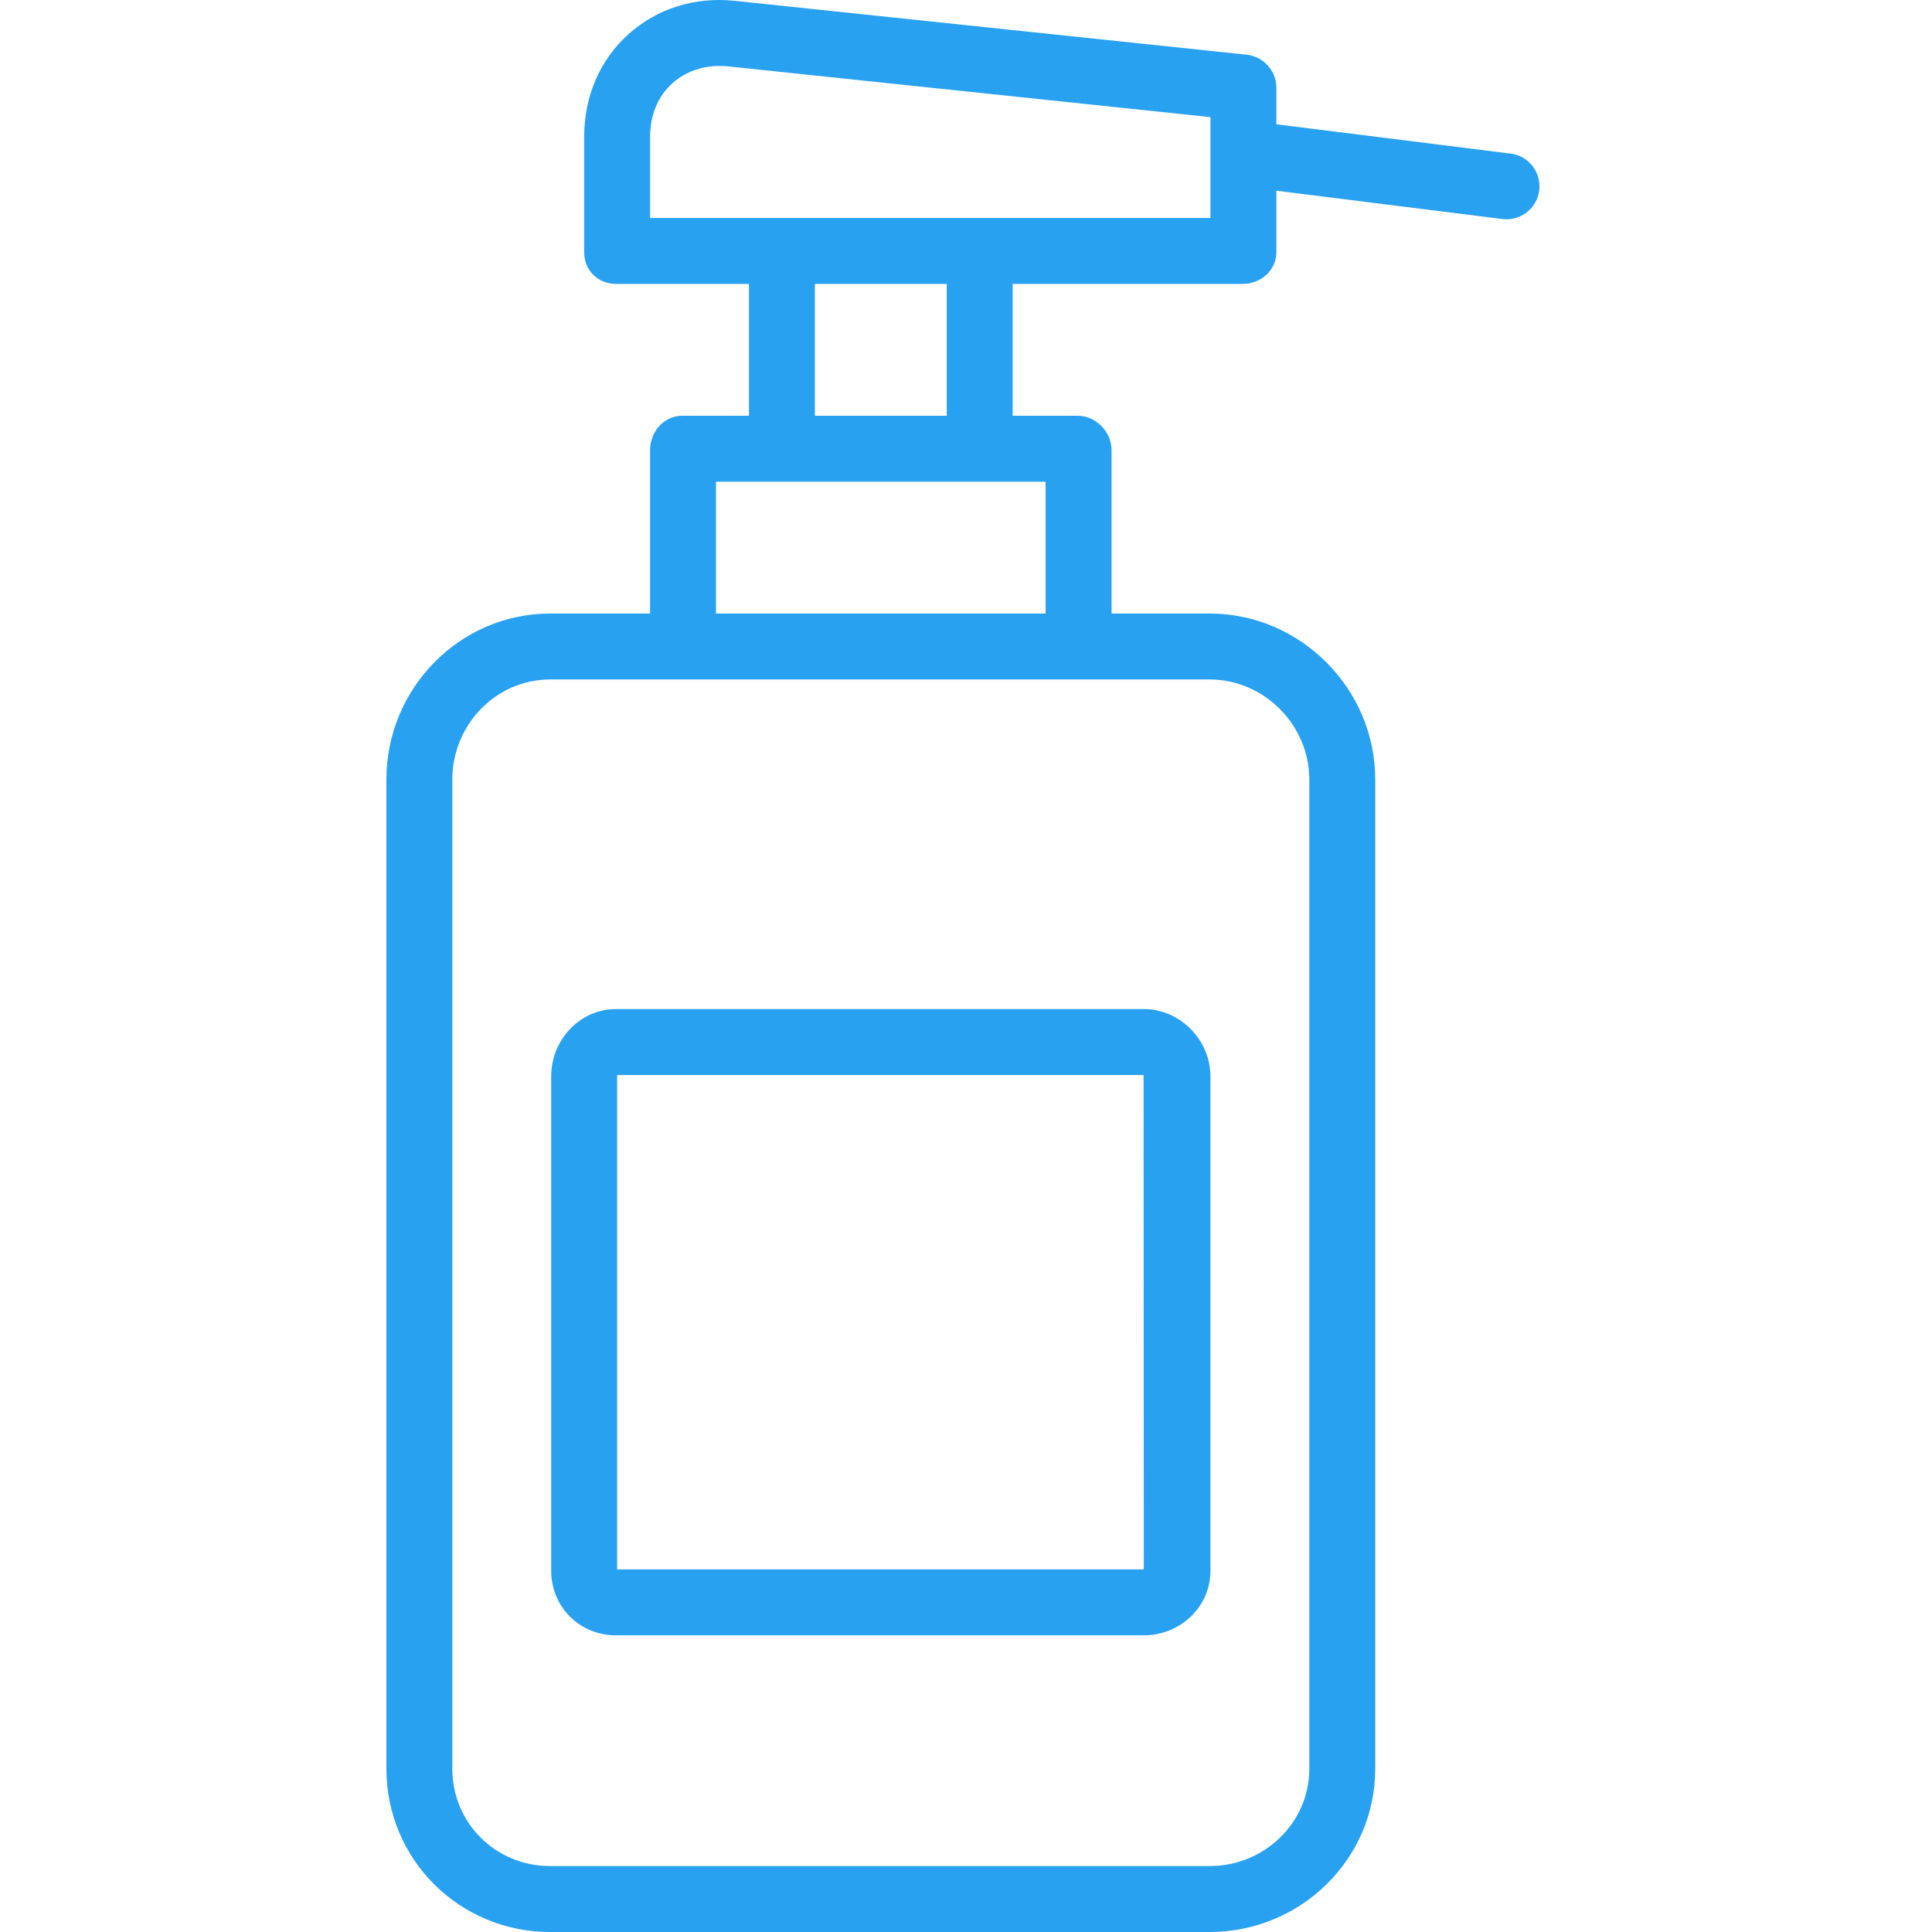
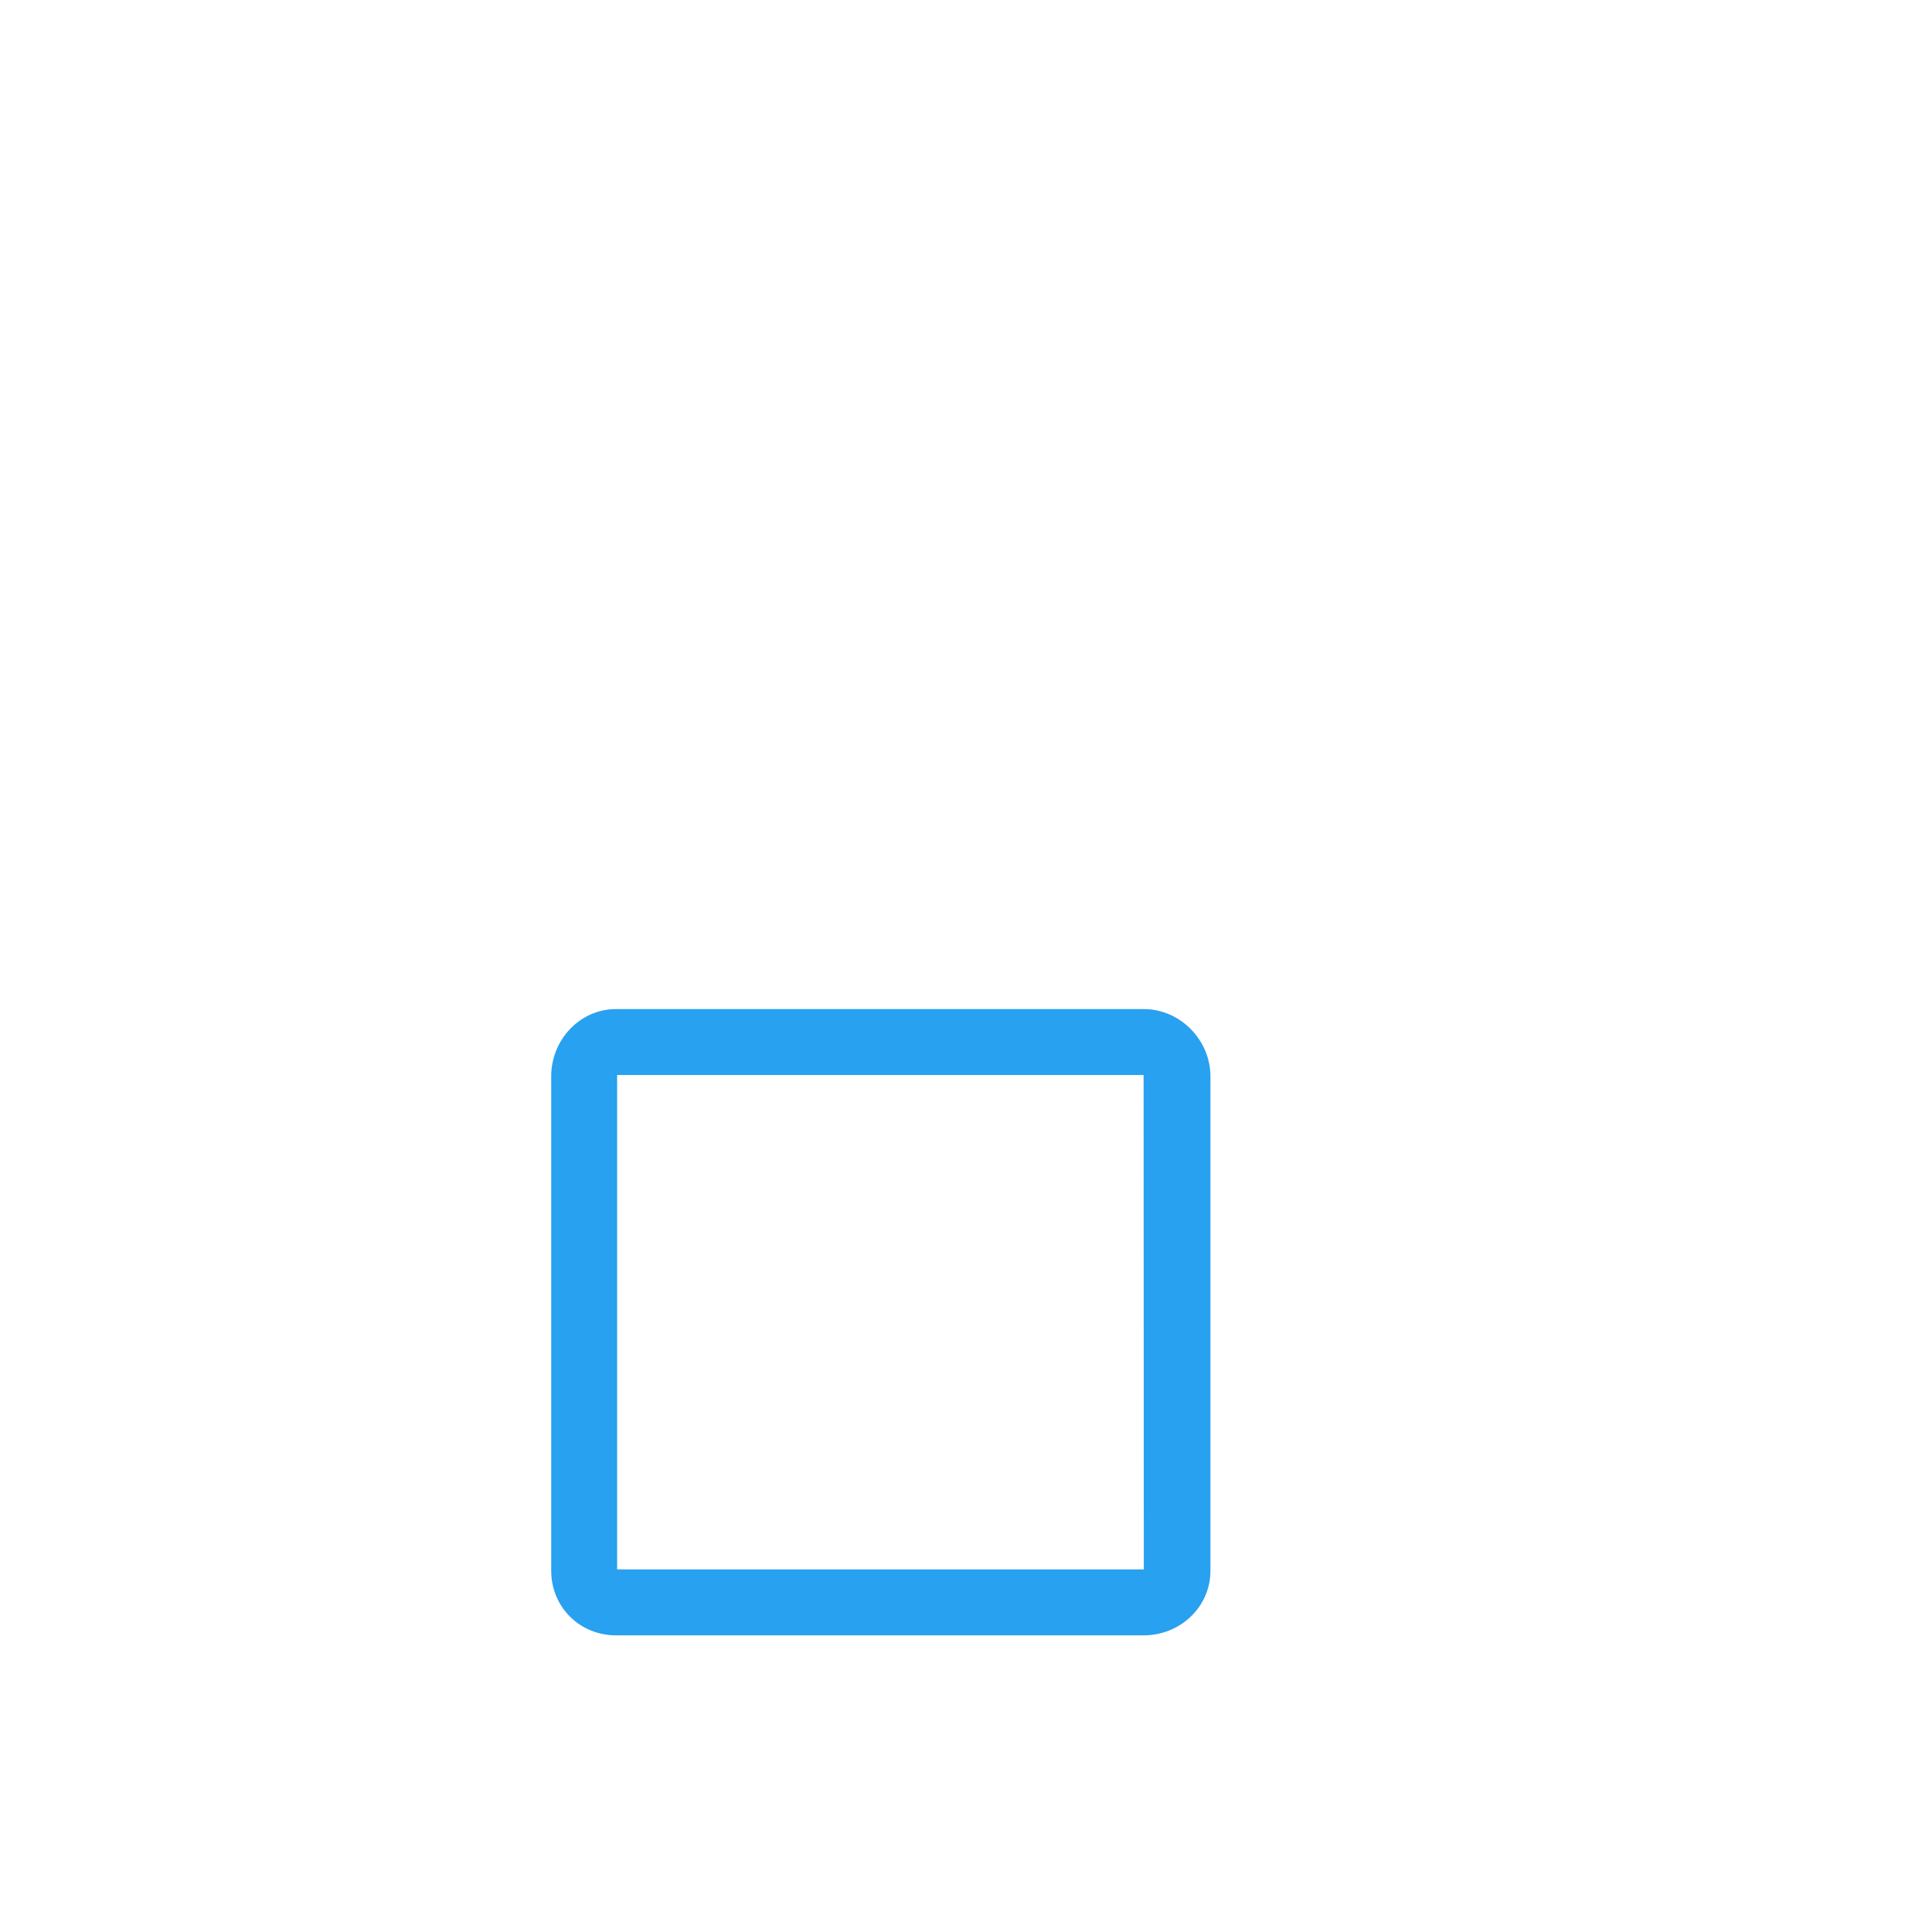
<svg xmlns="http://www.w3.org/2000/svg" width="300" height="300" viewBox="0 0 300 300" fill="none">
-   <path d="M234.583 23.856L198.192 19.298V13.579C198.192 10.96 196.143 8.763 193.538 8.489L114.091 0.129C107.855 -0.522 102.019 1.322 97.562 5.335C93.108 9.345 90.709 14.999 90.709 21.257V39.17C90.709 41.997 92.858 44.087 95.684 44.087H116.3V64.561H105.921C103.094 64.561 100.946 67.053 100.946 69.88V95.27H85.432C71.33 95.27 60 106.939 60 121.036V274.636C60 288.732 71.33 300 85.432 300H187.829C201.932 300 213.547 288.732 213.547 274.636V121.036C213.547 106.939 201.931 95.27 187.829 95.27H172.602V69.88C172.602 67.053 170.167 64.561 167.34 64.561H157.247V44.087H192.932C195.758 44.087 198.193 41.997 198.193 39.17V29.614L233.314 34.012C233.53 34.04 233.708 34.052 233.919 34.052C236.463 34.052 238.686 32.158 239.01 29.569C239.36 26.763 237.388 24.205 234.583 23.856ZM187.828 105.506C196.286 105.506 203.31 112.584 203.31 121.036V274.636C203.31 283.088 196.286 289.763 187.828 289.763H85.431C76.973 289.763 70.236 283.088 70.236 274.636V121.036C70.236 112.584 76.973 105.506 85.431 105.506H105.92H167.339H187.828ZM162.364 74.797V95.27H111.181V74.797H121.275H151.984H162.364ZM126.536 64.56V44.087H147.01V64.561L126.536 64.56ZM187.955 33.85H151.985H121.275H100.945V21.256C100.945 17.938 102.123 14.985 104.393 12.942C106.666 10.895 109.778 9.961 113.092 10.309L187.955 18.187V33.85Z" fill="#28A1F0" />
  <path d="M177.61 156.688H95.65C90.024 156.688 85.591 161.481 85.591 167.125V243.9C85.591 249.544 90.024 253.935 95.65 253.935H177.61C183.235 253.935 187.956 249.544 187.956 243.9V167.125C187.956 161.481 183.235 156.688 177.61 156.688ZM95.827 243.699V166.925H177.576L177.61 243.699H95.827Z" fill="#28A1F0" />
</svg>